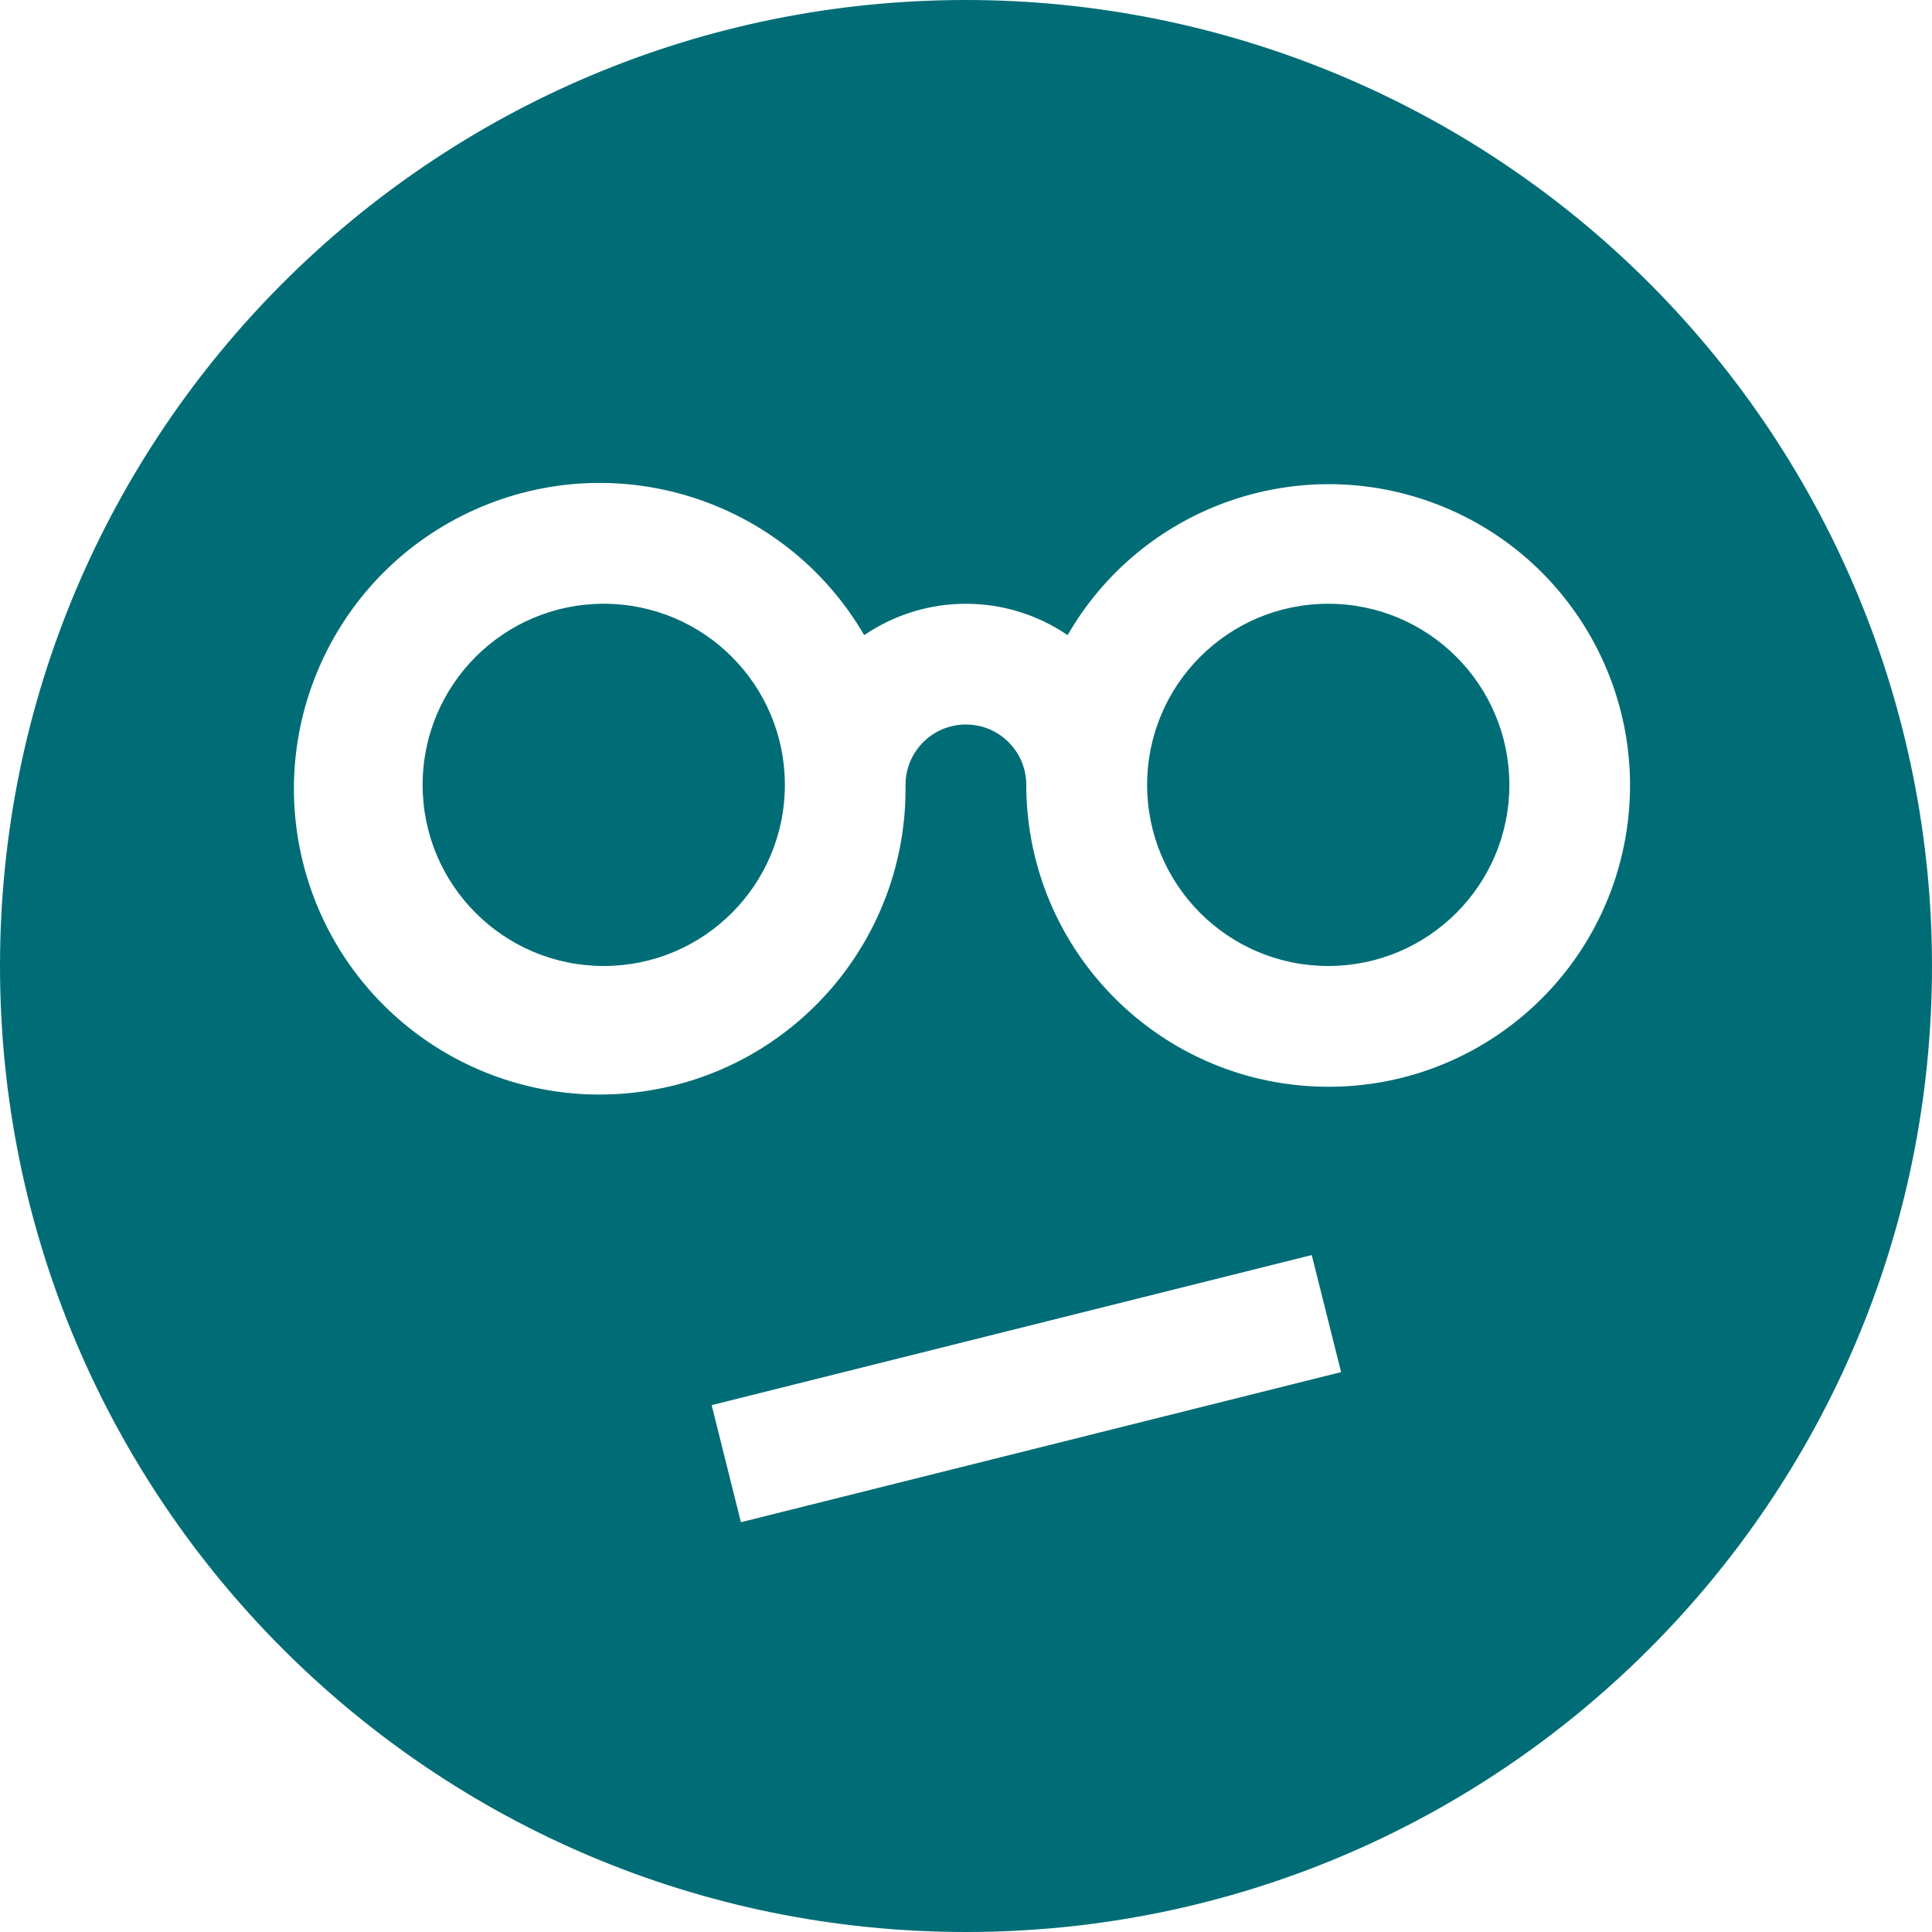
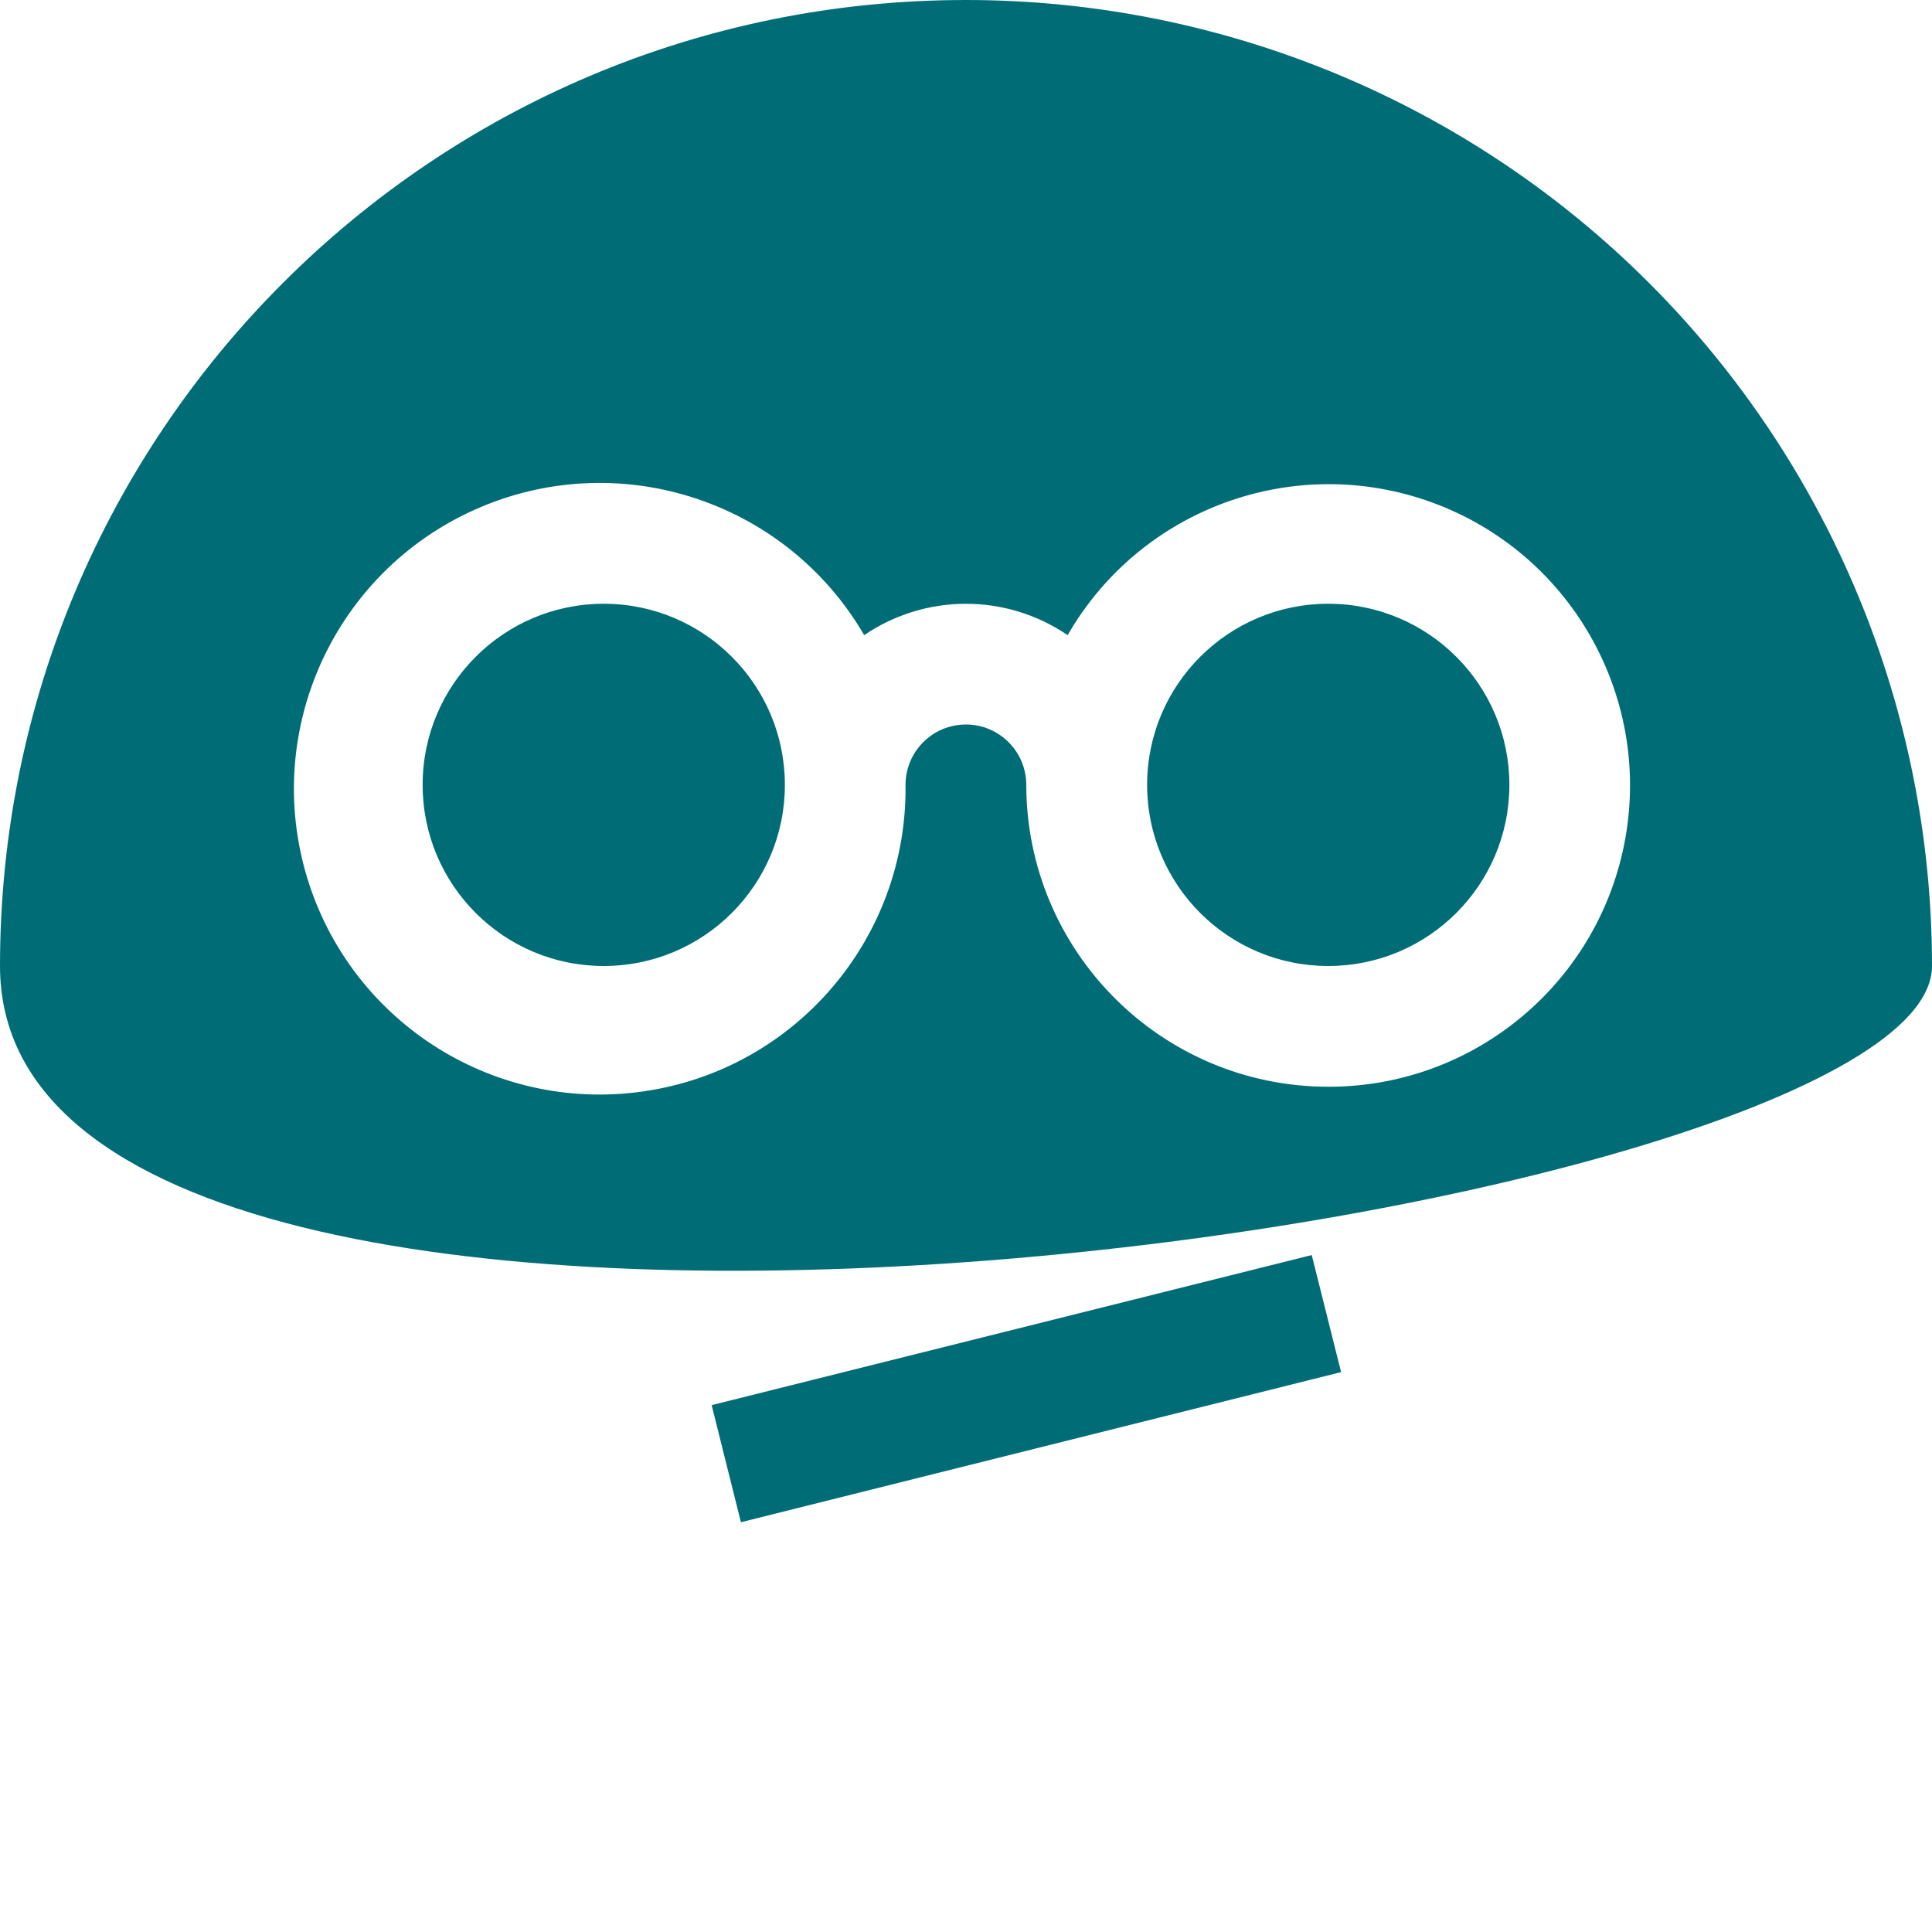
<svg xmlns="http://www.w3.org/2000/svg" width="20" height="20" viewBox="0 0 20 20">
-   <path fill="#006D76" fill-rule="evenodd" d="M10 0c2.652 0 5.196 1.054 7.071 2.929C18.946 4.804 20 7.348 20 10c0 5.523-4.477 10-10 10S0 15.523 0 10 4.477 0 10 0zm3.58 12.992l-6.213 1.554.303 1.212 6.213-1.554-.304-1.212zM4.982 5.247c-1.467.617-2.248 2.227-1.825 3.761.424 1.534 1.921 2.515 3.497 2.291 1.576-.223 2.74-1.583 2.72-3.174 0-.345.28-.625.625-.625s.625.28.625.625c.002 1.725 1.4 3.123 3.125 3.125 1.515.003 2.812-1.083 3.077-2.575.264-1.491-.581-2.957-2.005-3.475-1.423-.517-3.013.062-3.769 1.375-.635-.433-1.47-.433-2.106 0-.8-1.376-2.497-1.945-3.964-1.328zM13.75 6.25c1.036 0 1.875.84 1.875 1.875 0 1.036-.84 1.875-1.875 1.875-1.036 0-1.875-.84-1.875-1.875 0-1.036.84-1.875 1.875-1.875zm-7.5 0c1.036 0 1.875.84 1.875 1.875C8.125 9.161 7.285 10 6.25 10c-1.036 0-1.875-.84-1.875-1.875 0-1.036.84-1.875 1.875-1.875z" />
+   <path fill="#006D76" fill-rule="evenodd" d="M10 0c2.652 0 5.196 1.054 7.071 2.929C18.946 4.804 20 7.348 20 10S0 15.523 0 10 4.477 0 10 0zm3.58 12.992l-6.213 1.554.303 1.212 6.213-1.554-.304-1.212zM4.982 5.247c-1.467.617-2.248 2.227-1.825 3.761.424 1.534 1.921 2.515 3.497 2.291 1.576-.223 2.74-1.583 2.72-3.174 0-.345.28-.625.625-.625s.625.28.625.625c.002 1.725 1.4 3.123 3.125 3.125 1.515.003 2.812-1.083 3.077-2.575.264-1.491-.581-2.957-2.005-3.475-1.423-.517-3.013.062-3.769 1.375-.635-.433-1.47-.433-2.106 0-.8-1.376-2.497-1.945-3.964-1.328zM13.75 6.25c1.036 0 1.875.84 1.875 1.875 0 1.036-.84 1.875-1.875 1.875-1.036 0-1.875-.84-1.875-1.875 0-1.036.84-1.875 1.875-1.875zm-7.5 0c1.036 0 1.875.84 1.875 1.875C8.125 9.161 7.285 10 6.25 10c-1.036 0-1.875-.84-1.875-1.875 0-1.036.84-1.875 1.875-1.875z" />
</svg>